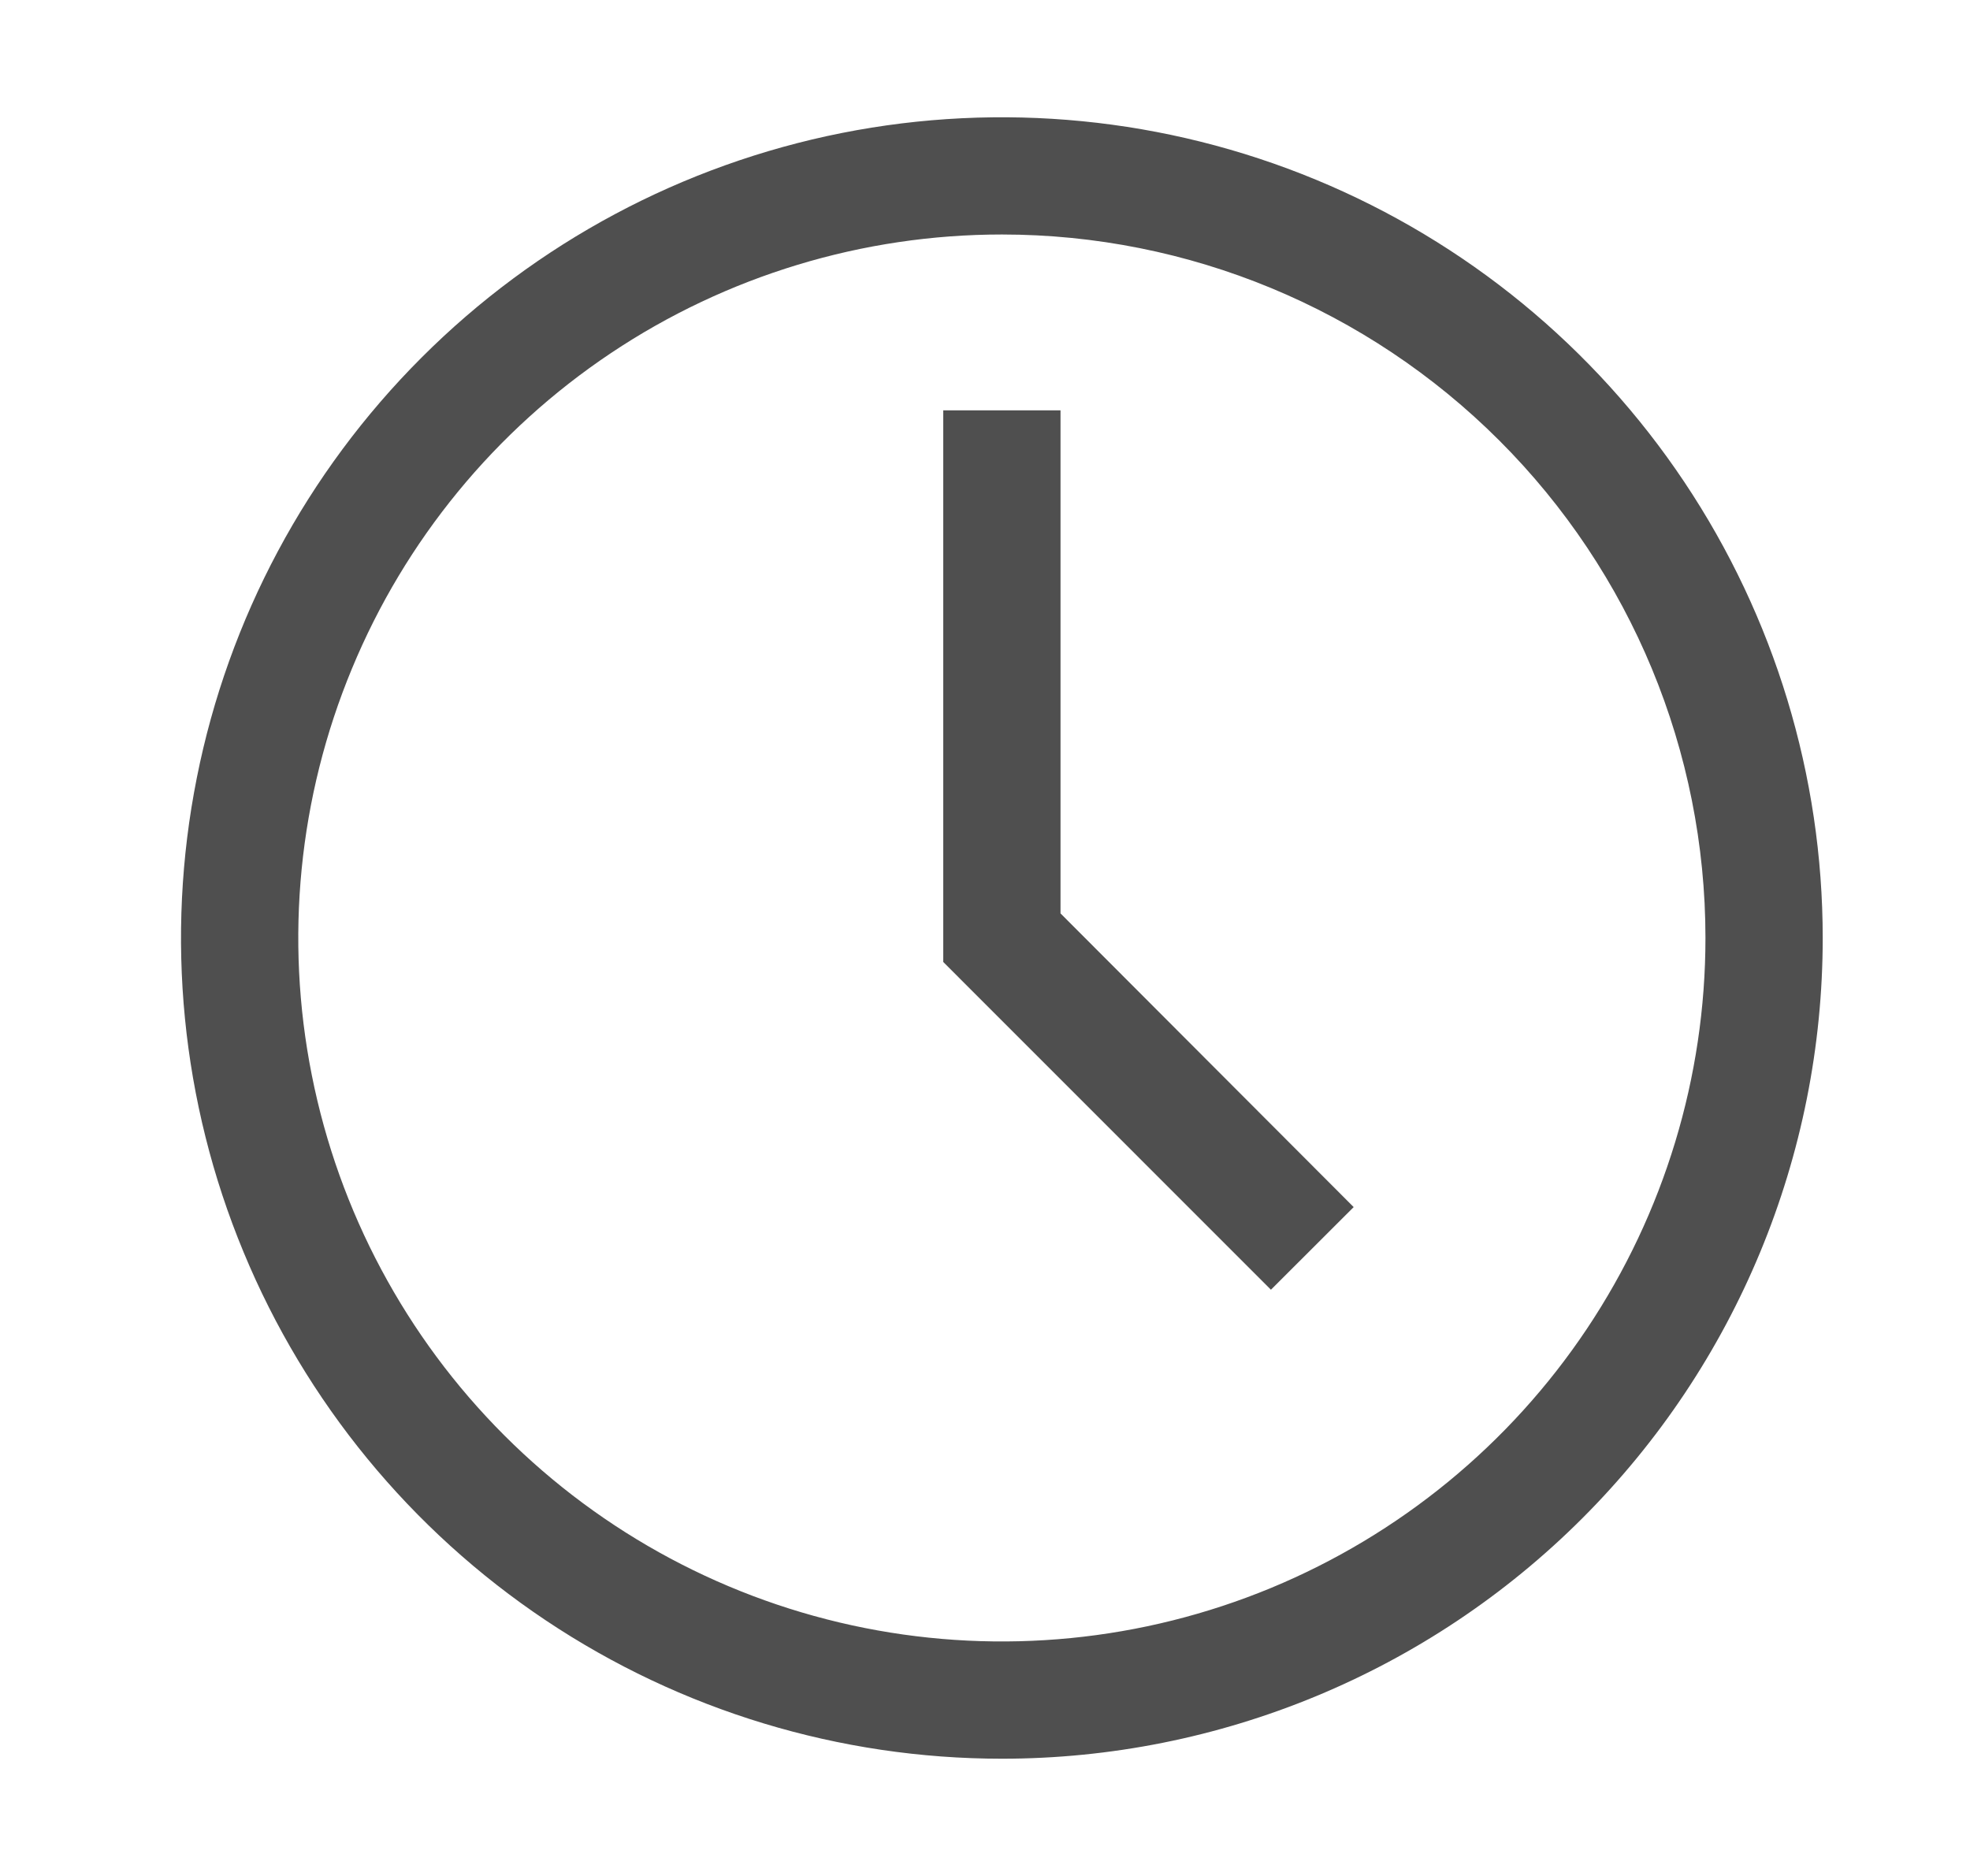
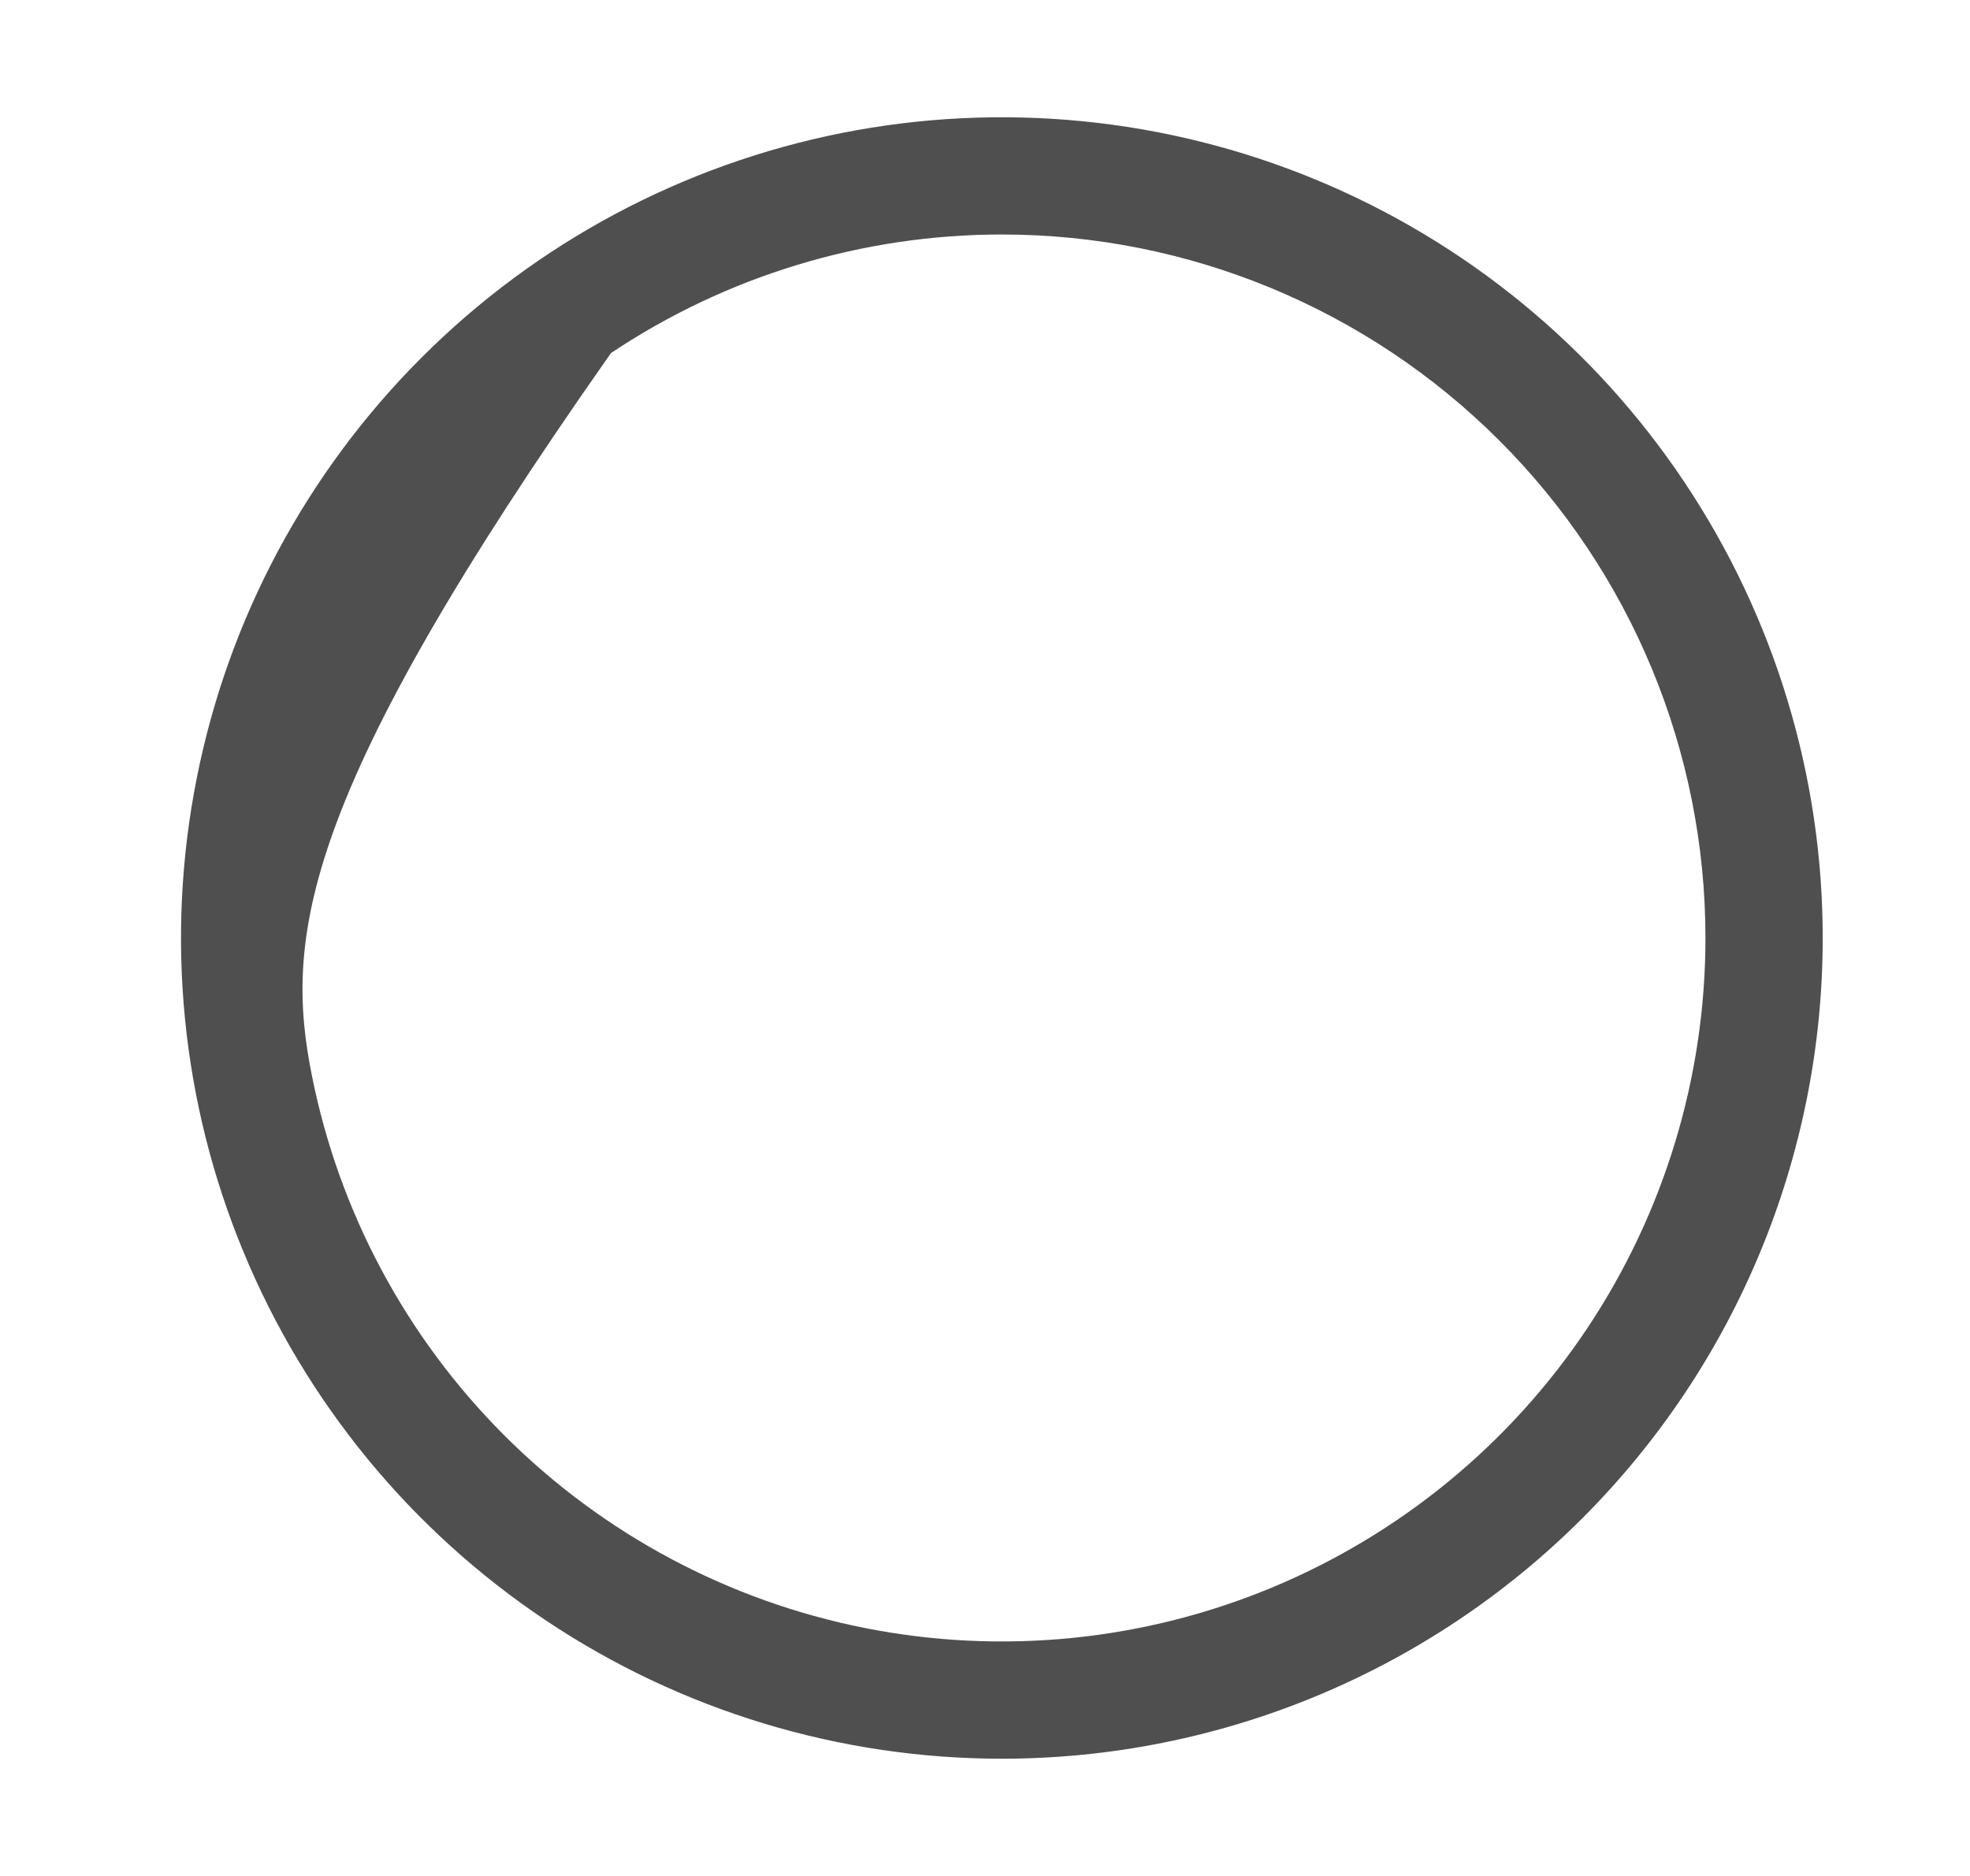
<svg xmlns="http://www.w3.org/2000/svg" width="21" height="20" viewBox="0 0 21 20" fill="none">
-   <path d="M10.68 18.75C8.949 18.75 7.257 18.237 5.818 17.275C4.38 16.314 3.258 14.947 2.596 13.348C1.933 11.75 1.76 9.99 2.098 8.293C2.435 6.596 3.269 5.037 4.493 3.813C5.716 2.589 7.275 1.756 8.973 1.418C10.67 1.081 12.429 1.254 14.028 1.916C15.627 2.578 16.994 3.7 17.955 5.139C18.916 6.578 19.43 8.269 19.43 10C19.43 12.321 18.508 14.546 16.867 16.187C15.226 17.828 13 18.75 10.68 18.75ZM10.68 2.5C9.196 2.5 7.746 2.94 6.513 3.764C5.28 4.588 4.318 5.759 3.751 7.13C3.183 8.5 3.034 10.008 3.324 11.463C3.613 12.918 4.327 14.254 5.376 15.303C6.425 16.352 7.762 17.067 9.217 17.356C10.671 17.645 12.179 17.497 13.55 16.929C14.92 16.361 16.092 15.4 16.916 14.167C17.74 12.933 18.18 11.483 18.18 10C18.18 8.011 17.39 6.103 15.983 4.697C14.576 3.29 12.669 2.5 10.68 2.5Z" fill="#4F4F4F" />
-   <path d="M13.548 13.75L10.055 10.256V4.375H11.305V9.738L14.43 12.869L13.548 13.75Z" fill="#4F4F4F" />
+   <path d="M10.68 18.75C8.949 18.75 7.257 18.237 5.818 17.275C4.38 16.314 3.258 14.947 2.596 13.348C1.933 11.75 1.76 9.99 2.098 8.293C2.435 6.596 3.269 5.037 4.493 3.813C5.716 2.589 7.275 1.756 8.973 1.418C10.67 1.081 12.429 1.254 14.028 1.916C15.627 2.578 16.994 3.7 17.955 5.139C18.916 6.578 19.43 8.269 19.43 10C19.43 12.321 18.508 14.546 16.867 16.187C15.226 17.828 13 18.75 10.68 18.75ZM10.68 2.5C9.196 2.5 7.746 2.94 6.513 3.764C3.183 8.5 3.034 10.008 3.324 11.463C3.613 12.918 4.327 14.254 5.376 15.303C6.425 16.352 7.762 17.067 9.217 17.356C10.671 17.645 12.179 17.497 13.55 16.929C14.92 16.361 16.092 15.4 16.916 14.167C17.74 12.933 18.18 11.483 18.18 10C18.18 8.011 17.39 6.103 15.983 4.697C14.576 3.29 12.669 2.5 10.68 2.5Z" fill="#4F4F4F" />
</svg>